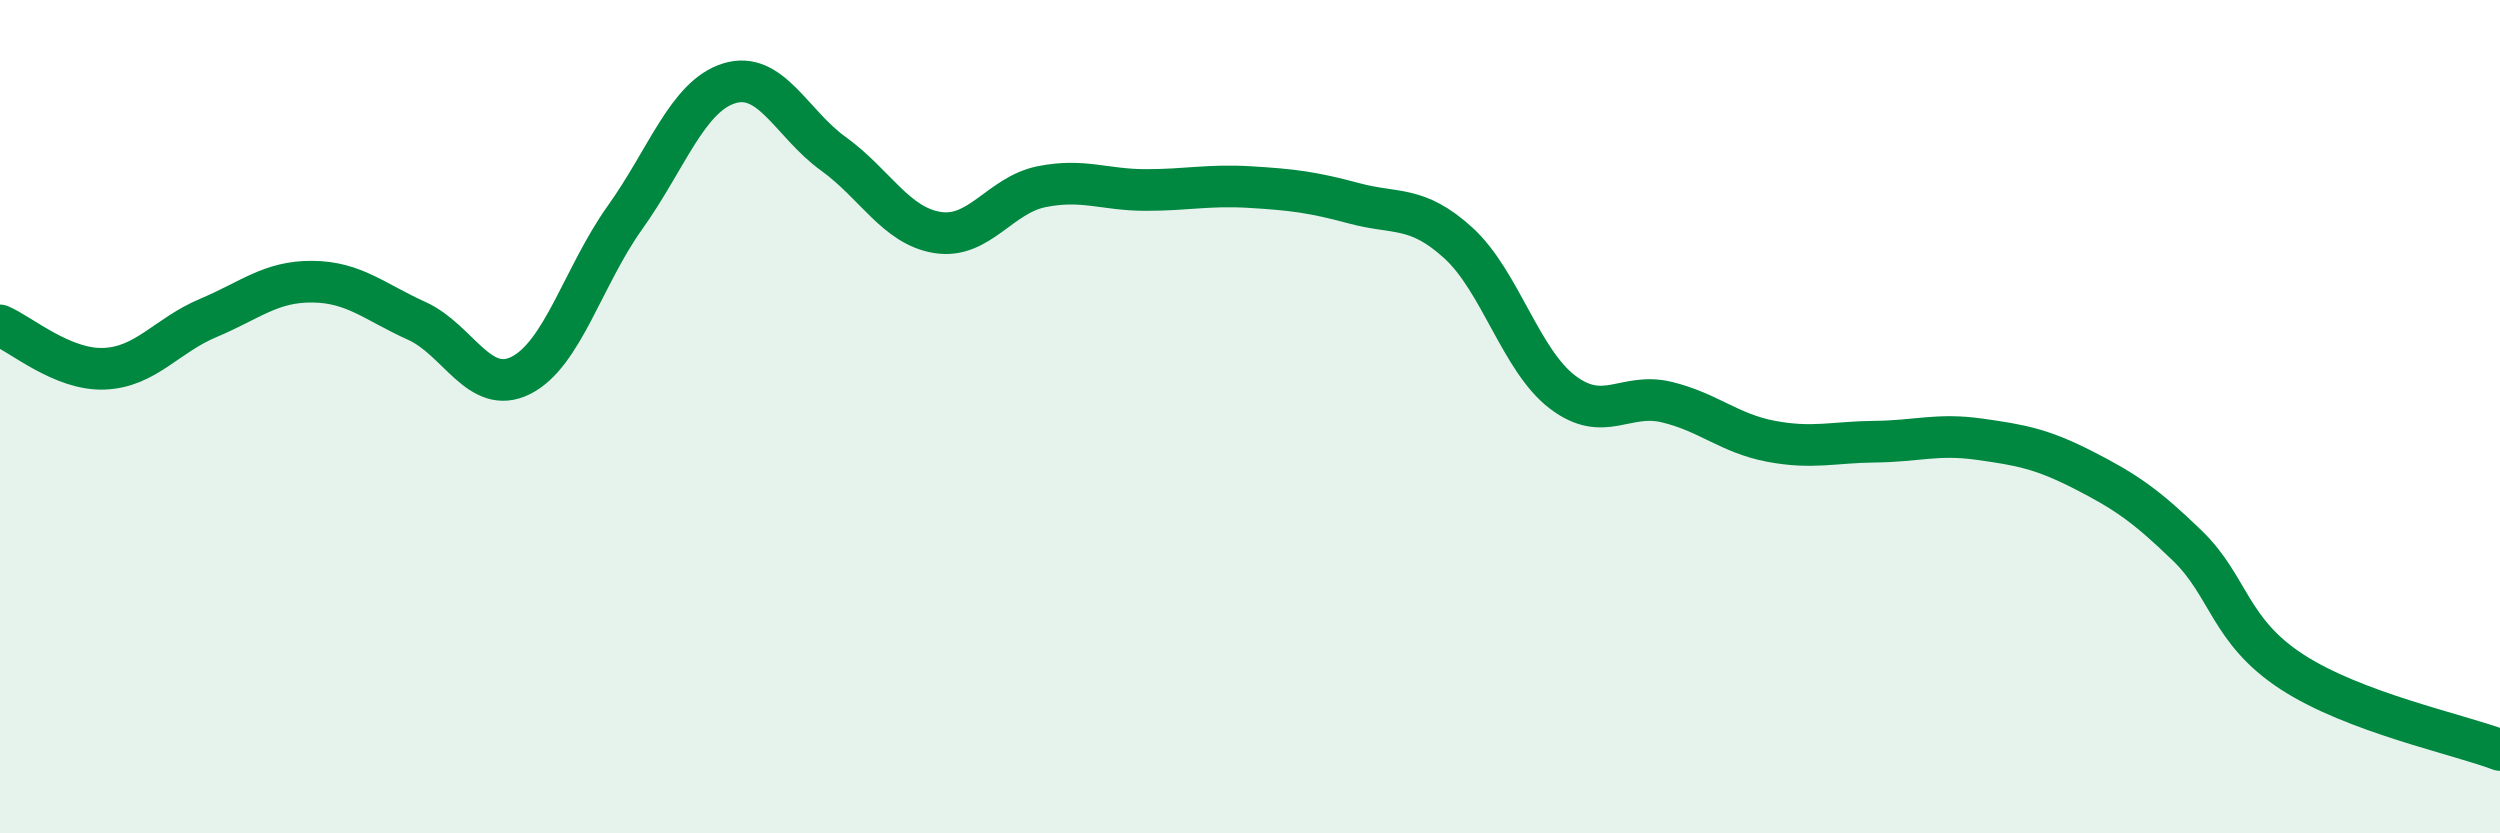
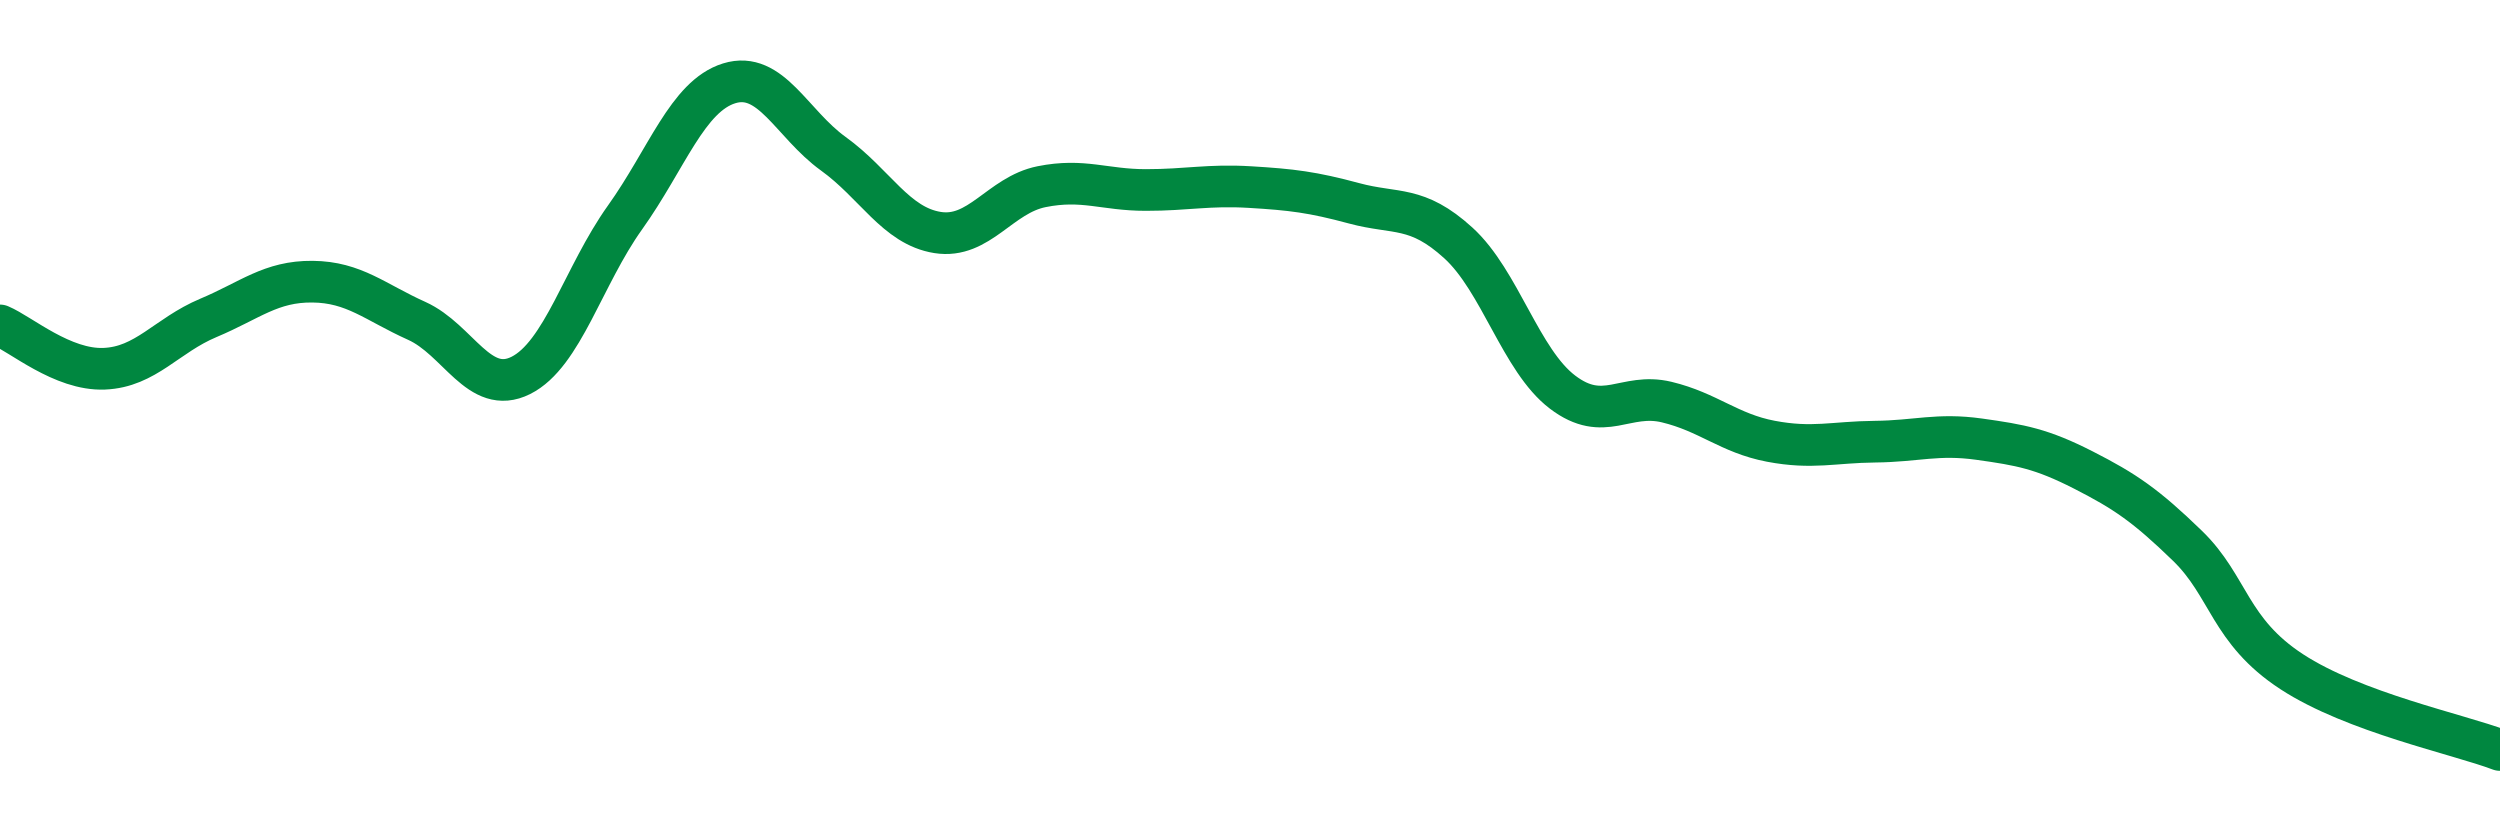
<svg xmlns="http://www.w3.org/2000/svg" width="60" height="20" viewBox="0 0 60 20">
-   <path d="M 0,7.81 C 0.5,8.02 1.5,8.89 2.5,8.85 C 3.5,8.81 4,8.05 5,7.63 C 6,7.21 6.5,6.75 7.5,6.76 C 8.5,6.77 9,7.25 10,7.7 C 11,8.15 11.5,9.51 12.5,9.01 C 13.5,8.51 14,6.62 15,5.22 C 16,3.82 16.5,2.31 17.5,2 C 18.5,1.69 19,2.97 20,3.69 C 21,4.41 21.5,5.42 22.5,5.58 C 23.5,5.74 24,4.68 25,4.48 C 26,4.28 26.5,4.56 27.5,4.56 C 28.5,4.56 29,4.43 30,4.49 C 31,4.55 31.5,4.61 32.5,4.88 C 33.5,5.15 34,4.92 35,5.83 C 36,6.74 36.5,8.65 37.5,9.41 C 38.5,10.17 39,9.41 40,9.65 C 41,9.89 41.5,10.4 42.5,10.59 C 43.5,10.78 44,10.61 45,10.6 C 46,10.59 46.5,10.4 47.5,10.54 C 48.5,10.68 49,10.77 50,11.28 C 51,11.79 51.5,12.13 52.5,13.1 C 53.5,14.07 53.5,15.14 55,16.12 C 56.5,17.1 59,17.62 60,18L60 20L0 20Z" fill="#008740" opacity="0.1" stroke-linecap="round" stroke-linejoin="round" />
  <path d="M 0,7.81 C 0.5,8.02 1.5,8.89 2.5,8.85 C 3.5,8.81 4,8.05 5,7.63 C 6,7.21 6.5,6.75 7.5,6.76 C 8.5,6.77 9,7.25 10,7.7 C 11,8.15 11.5,9.51 12.5,9.01 C 13.5,8.51 14,6.62 15,5.22 C 16,3.82 16.5,2.31 17.5,2 C 18.5,1.69 19,2.97 20,3.69 C 21,4.41 21.5,5.42 22.5,5.58 C 23.5,5.74 24,4.68 25,4.48 C 26,4.28 26.5,4.56 27.5,4.56 C 28.5,4.56 29,4.43 30,4.49 C 31,4.55 31.5,4.61 32.5,4.88 C 33.5,5.15 34,4.92 35,5.83 C 36,6.74 36.5,8.65 37.5,9.41 C 38.5,10.17 39,9.41 40,9.65 C 41,9.89 41.5,10.4 42.5,10.59 C 43.5,10.78 44,10.61 45,10.6 C 46,10.59 46.5,10.4 47.5,10.54 C 48.5,10.68 49,10.77 50,11.28 C 51,11.79 51.5,12.13 52.5,13.1 C 53.5,14.07 53.5,15.14 55,16.12 C 56.5,17.1 59,17.62 60,18" stroke="#008740" stroke-width="1" fill="none" stroke-linecap="round" stroke-linejoin="round" />
</svg>